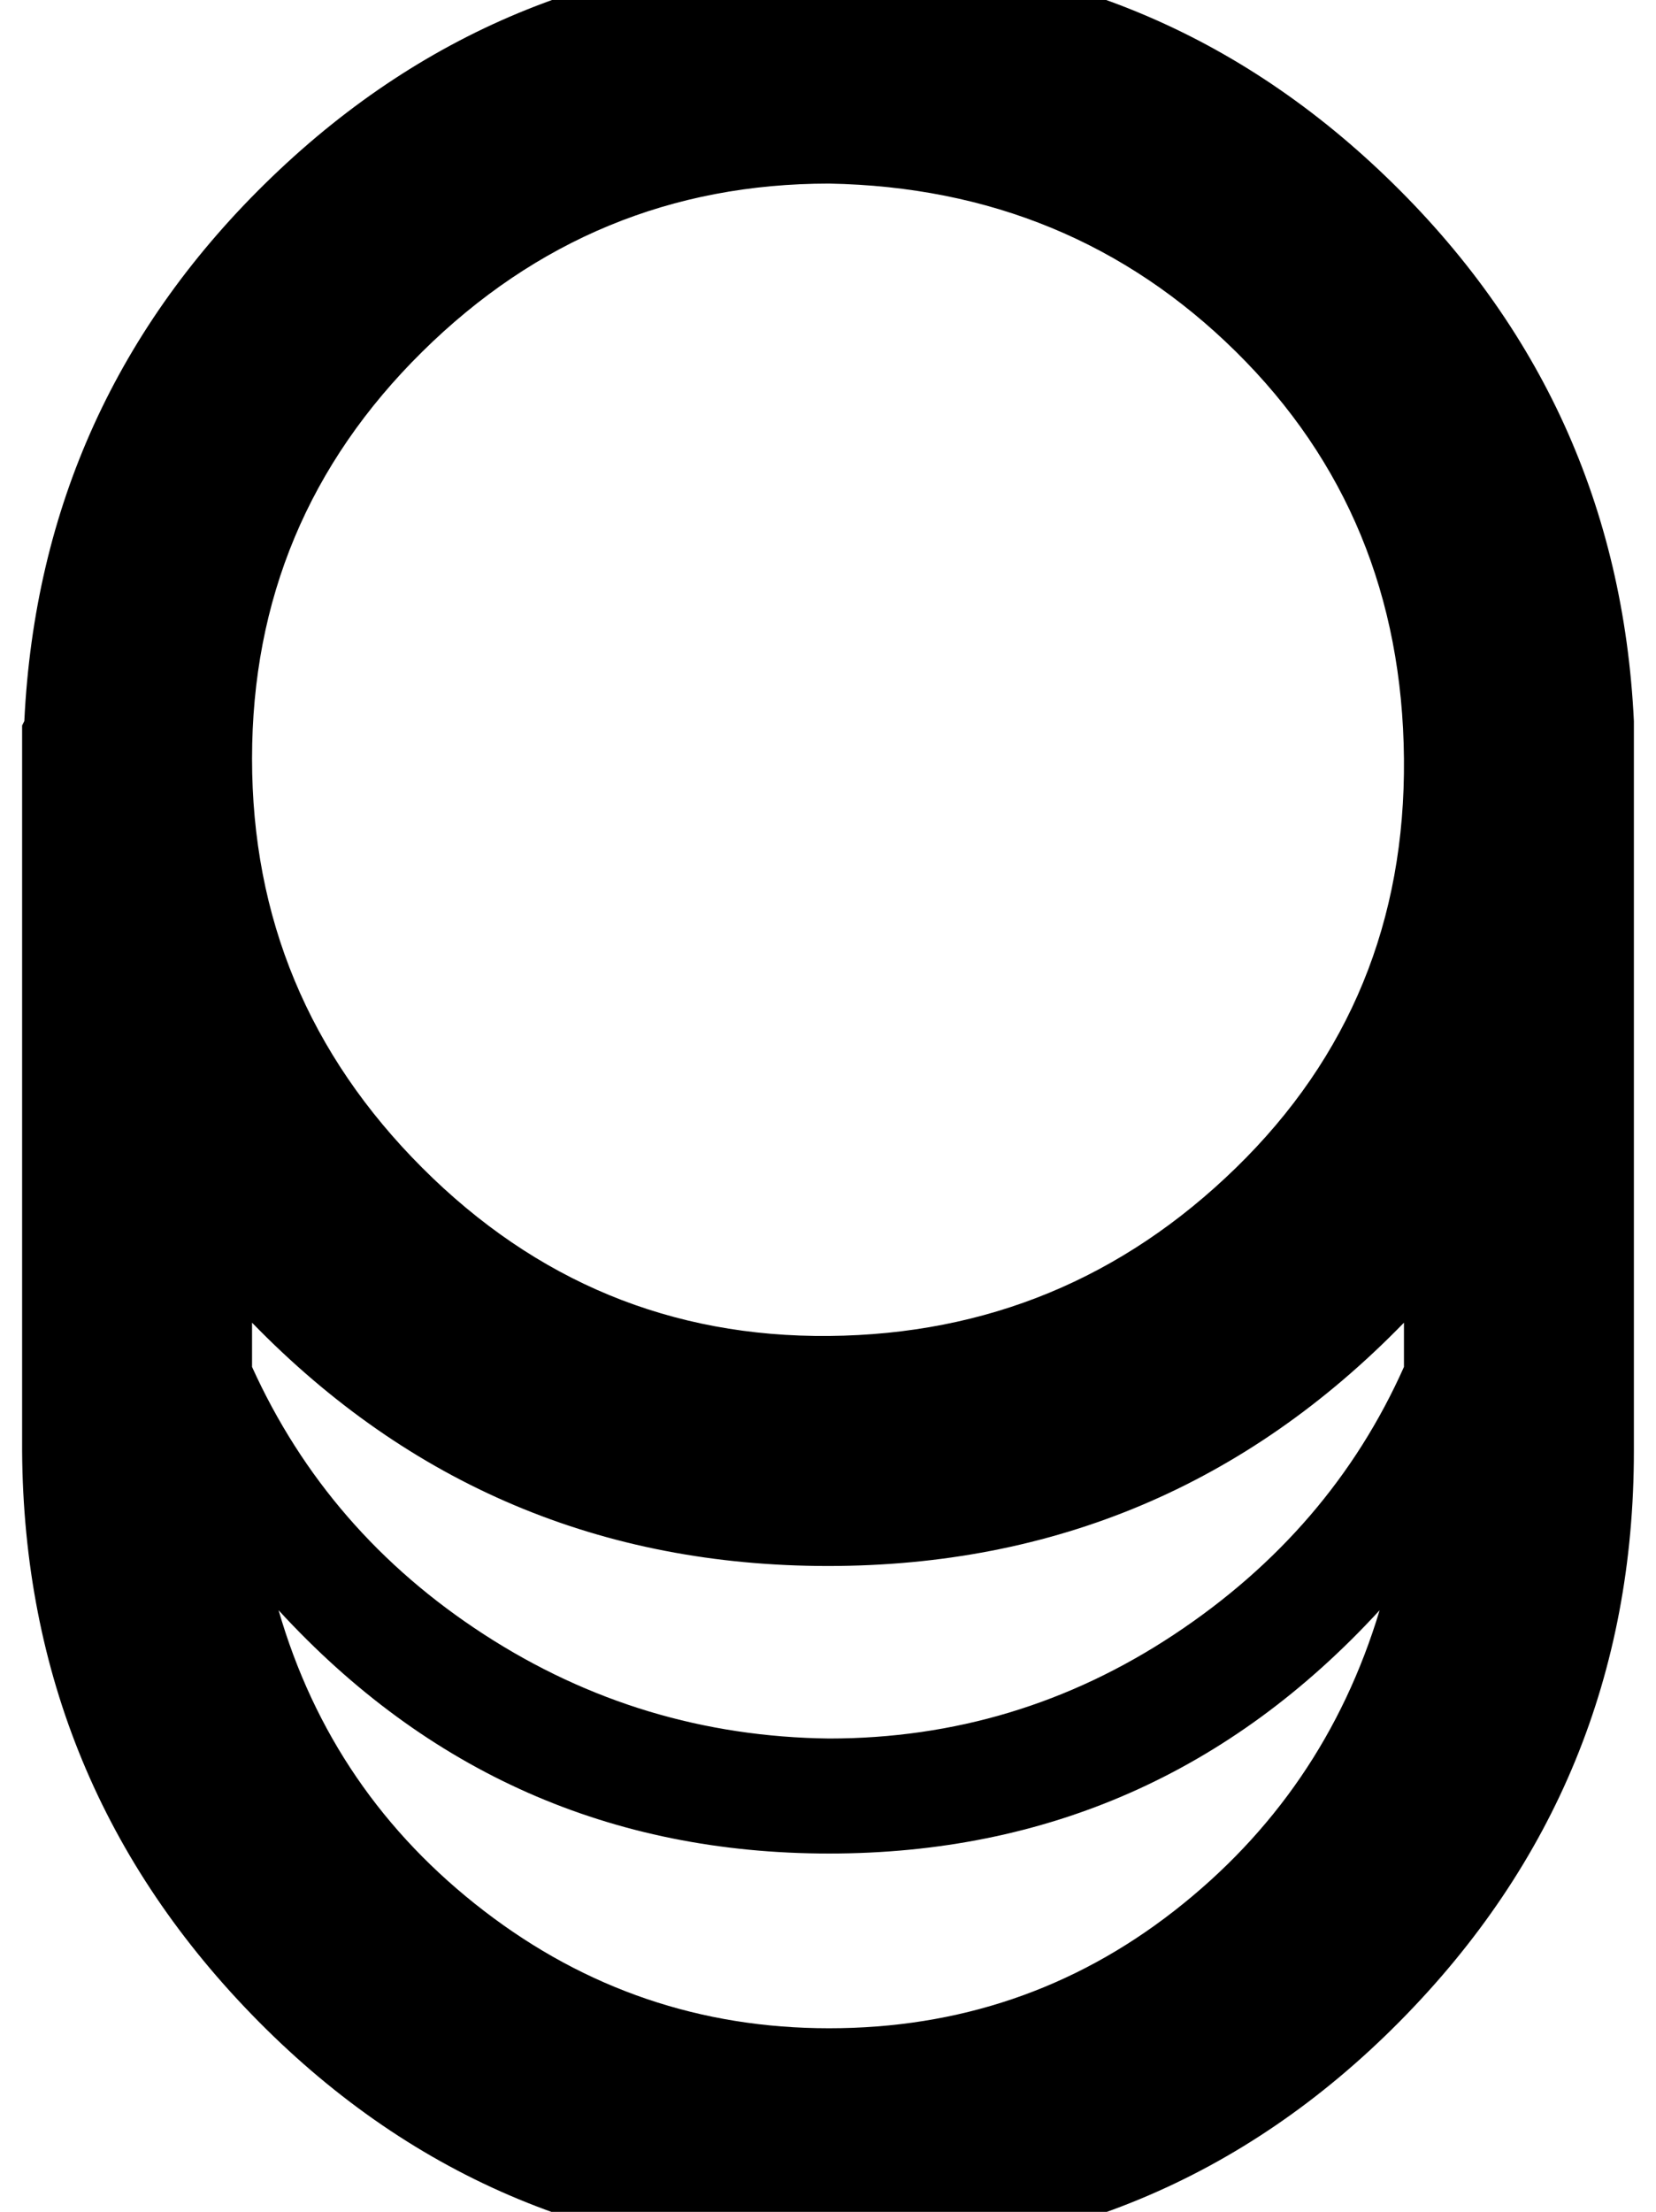
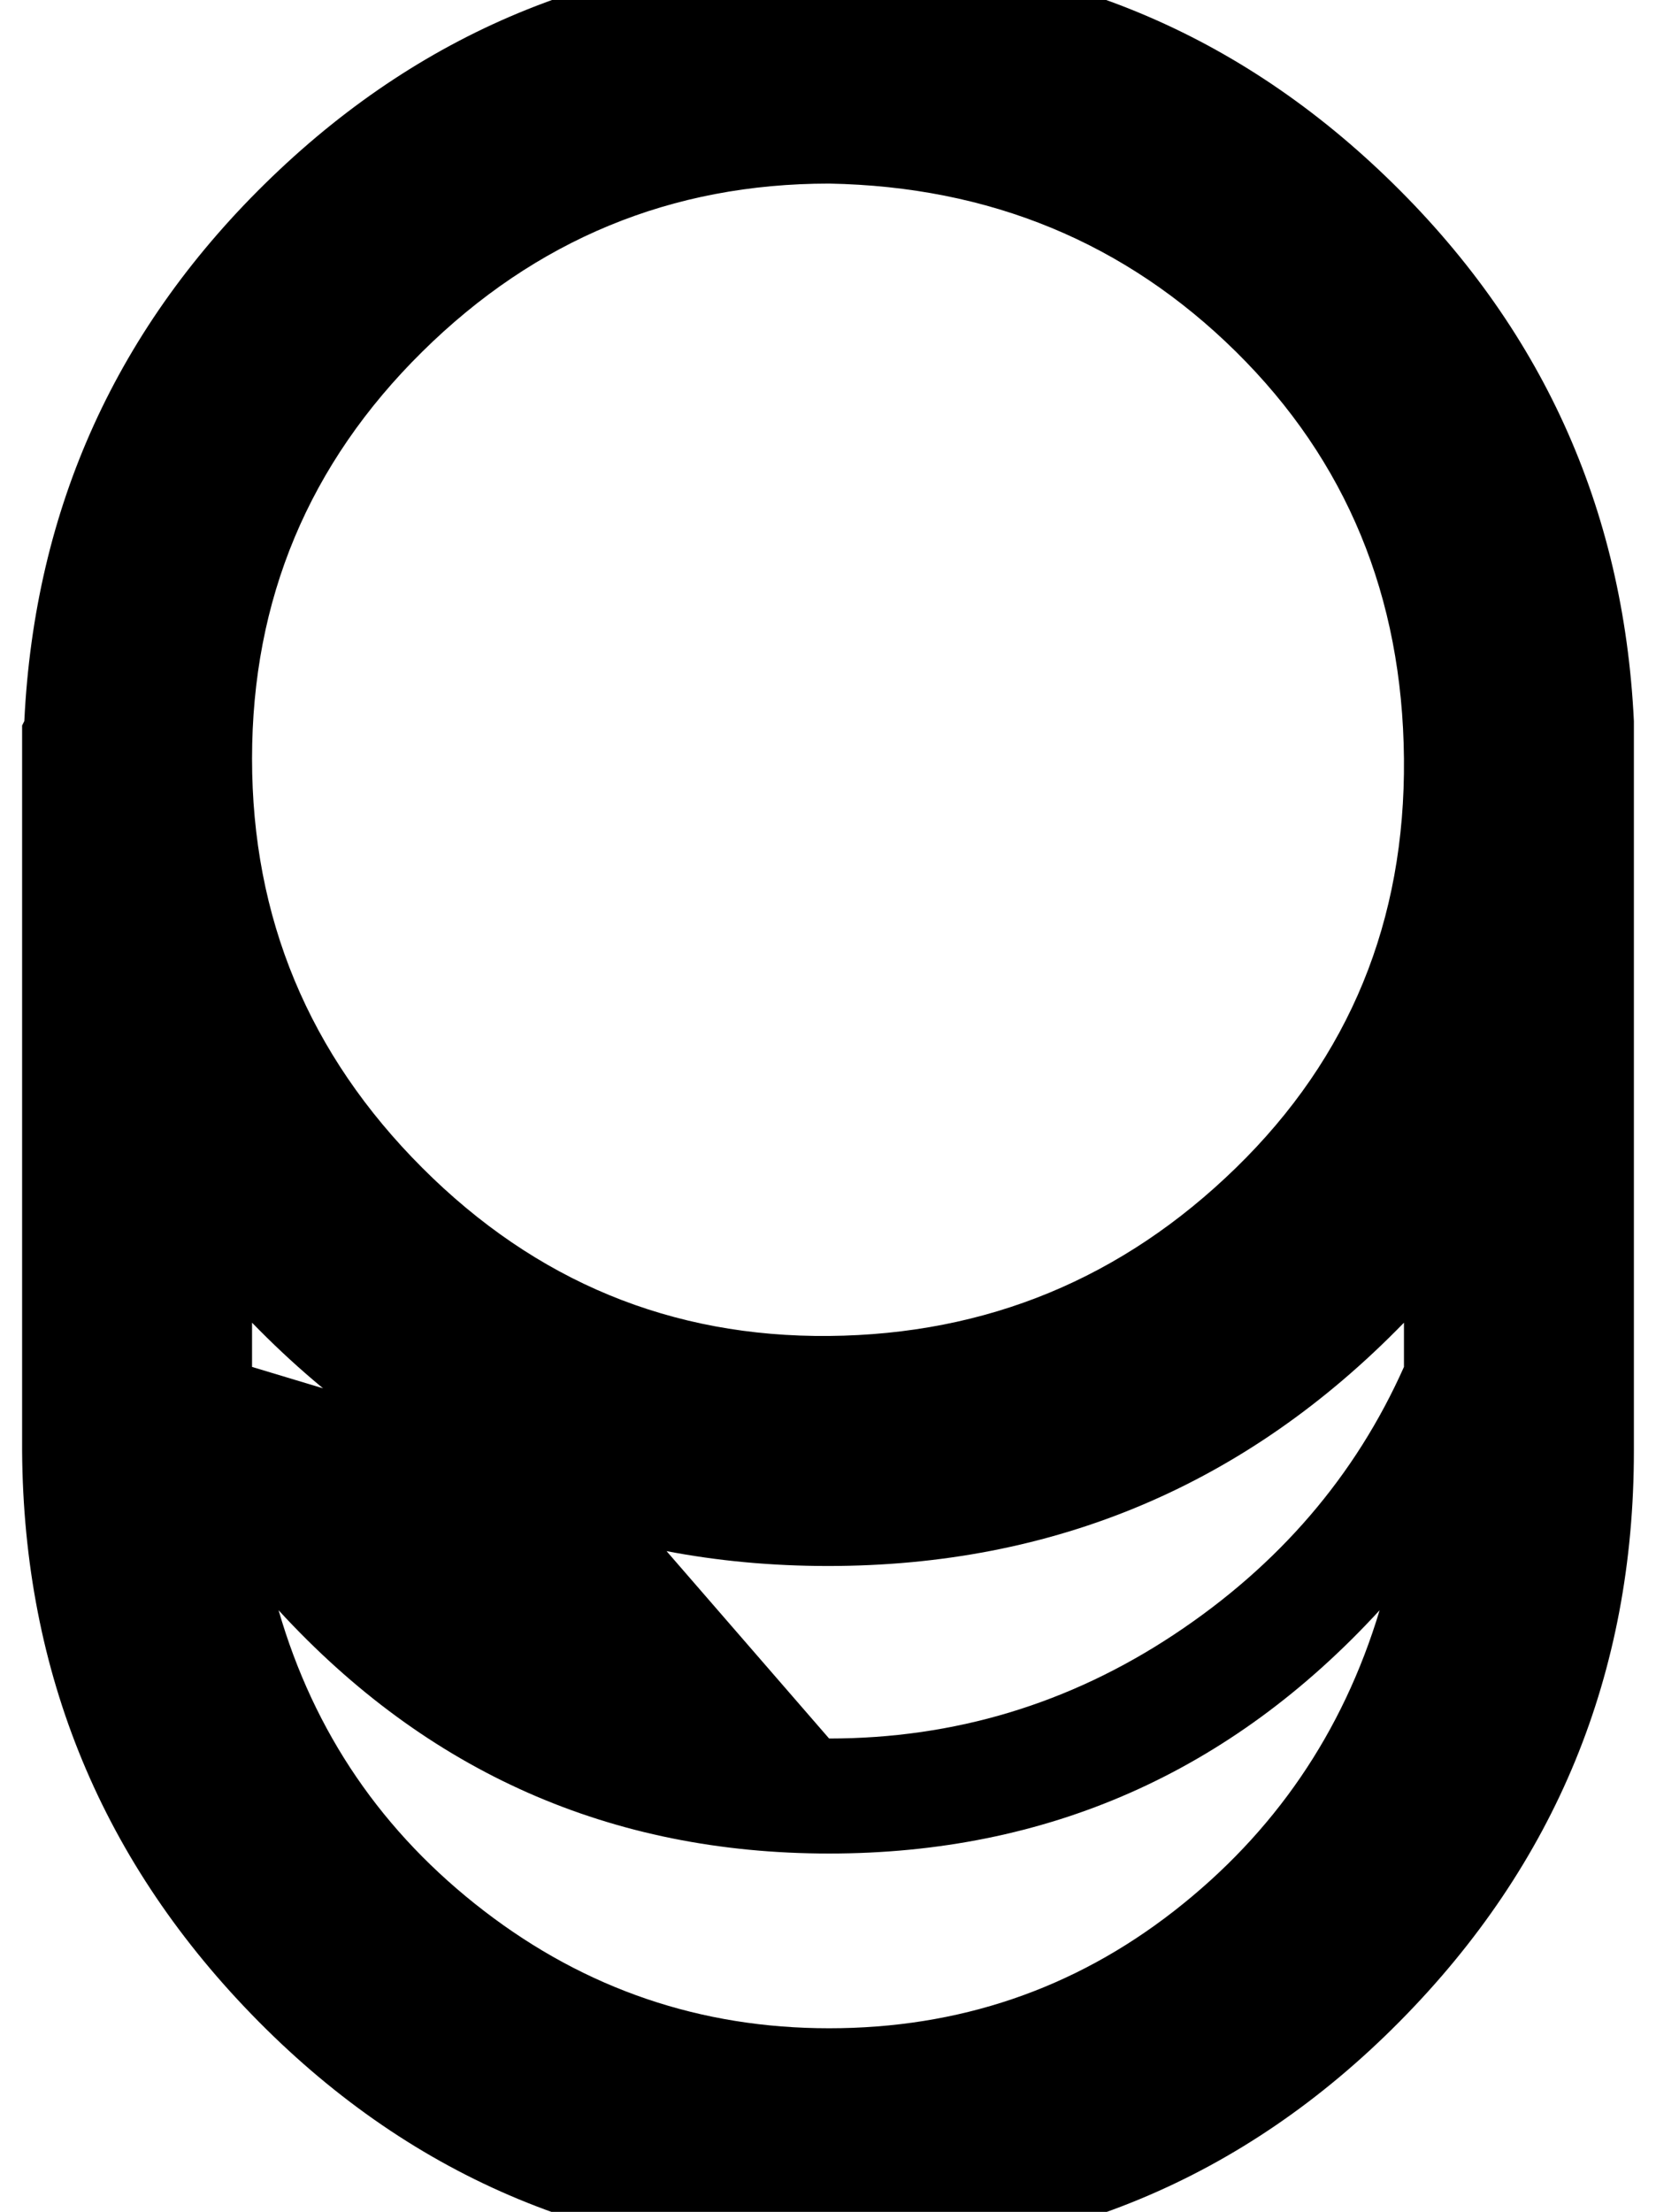
<svg xmlns="http://www.w3.org/2000/svg" version="1.1" viewBox="-10 0 749 1000">
-   <path fill="currentColor" d="M729 326v330q0 151 -106 258t-258 107t-258 -107t-107 -258v-328l1 -2q7 -145 112 -246t252 -101t252 101t112 246zM365 786q85 0 156 -47t104 -121v-20q-107 110 -260.5 110t-260.5 -110v20q34 75 105 121t156 47zM365 83q-107 0 -184 76t-77 184t77 185t184 76t184 -76 t76 -185t-76 -184t-184 -76zM365 917q88 0 156 -53t93 -136q-101 110 -249 110t-249 -110q24 83 93 136t156 53z" />
+   <path fill="currentColor" d="M729 326v330q0 151 -106 258t-258 107t-258 -107t-107 -258v-328l1 -2q7 -145 112 -246t252 -101t252 101t112 246zM365 786q85 0 156 -47t104 -121v-20q-107 110 -260.5 110t-260.5 -110v20t156 47zM365 83q-107 0 -184 76t-77 184t77 185t184 76t184 -76 t76 -185t-76 -184t-184 -76zM365 917q88 0 156 -53t93 -136q-101 110 -249 110t-249 -110q24 83 93 136t156 53z" />
</svg>